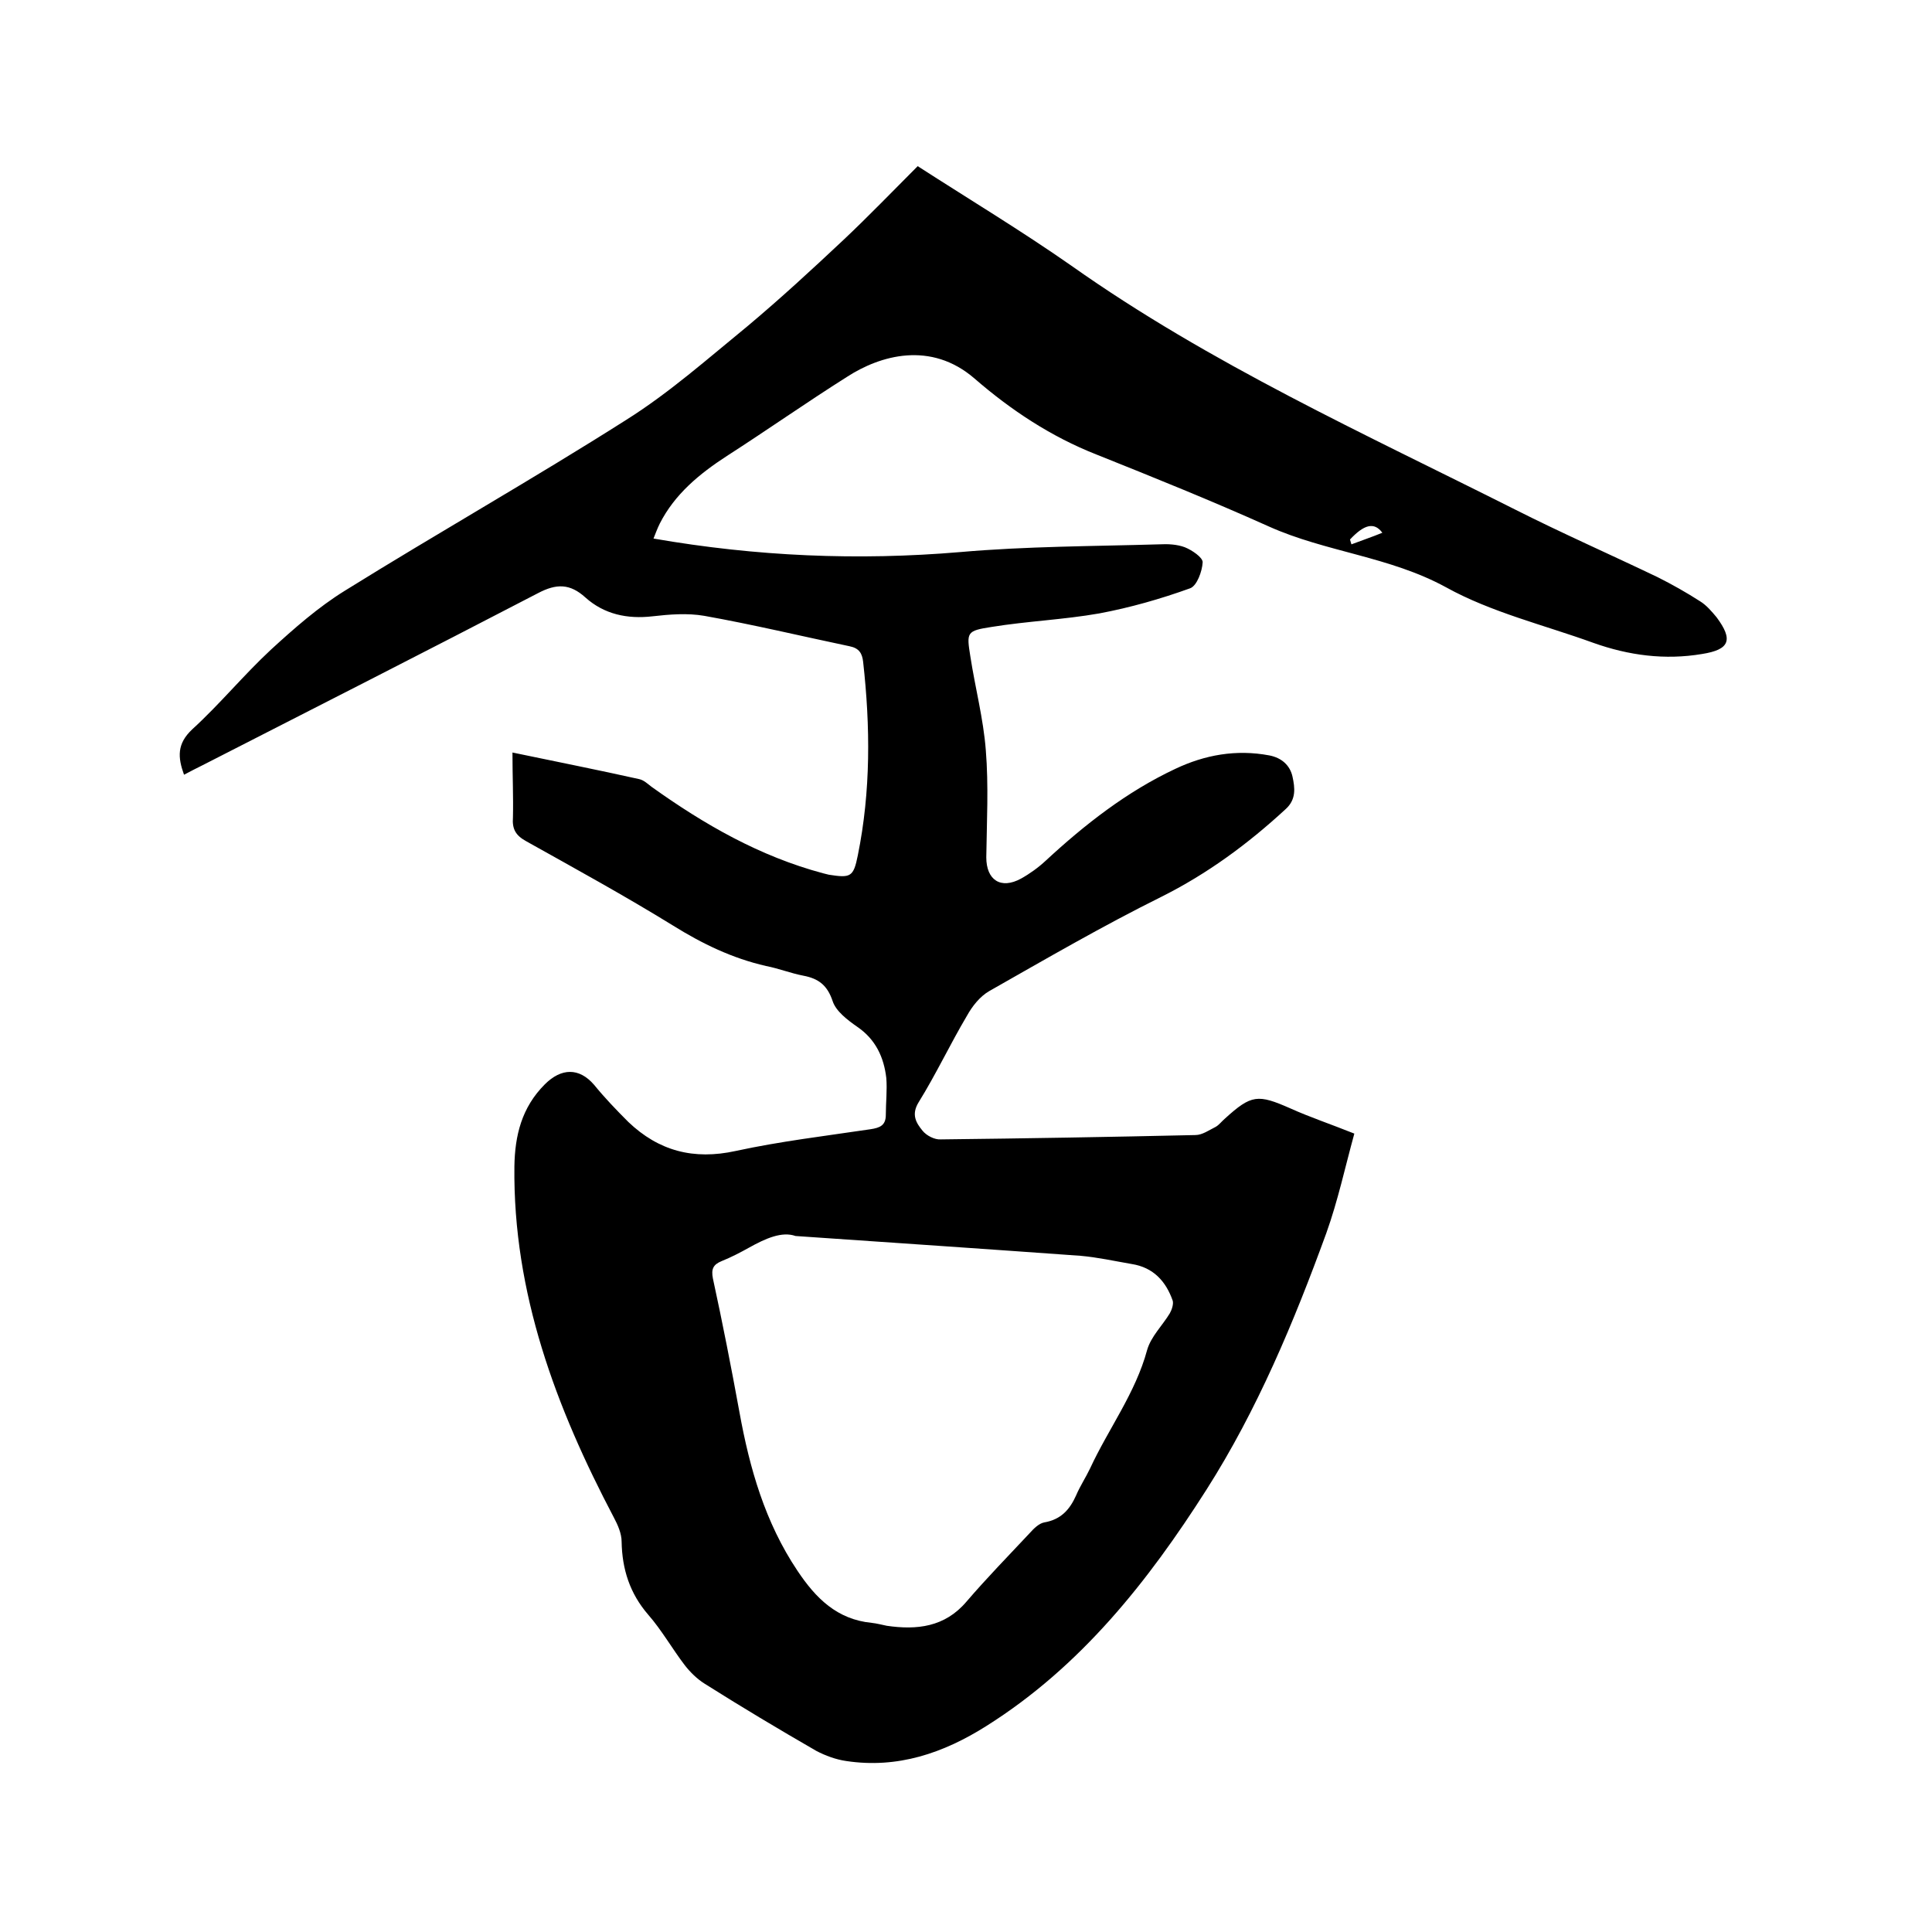
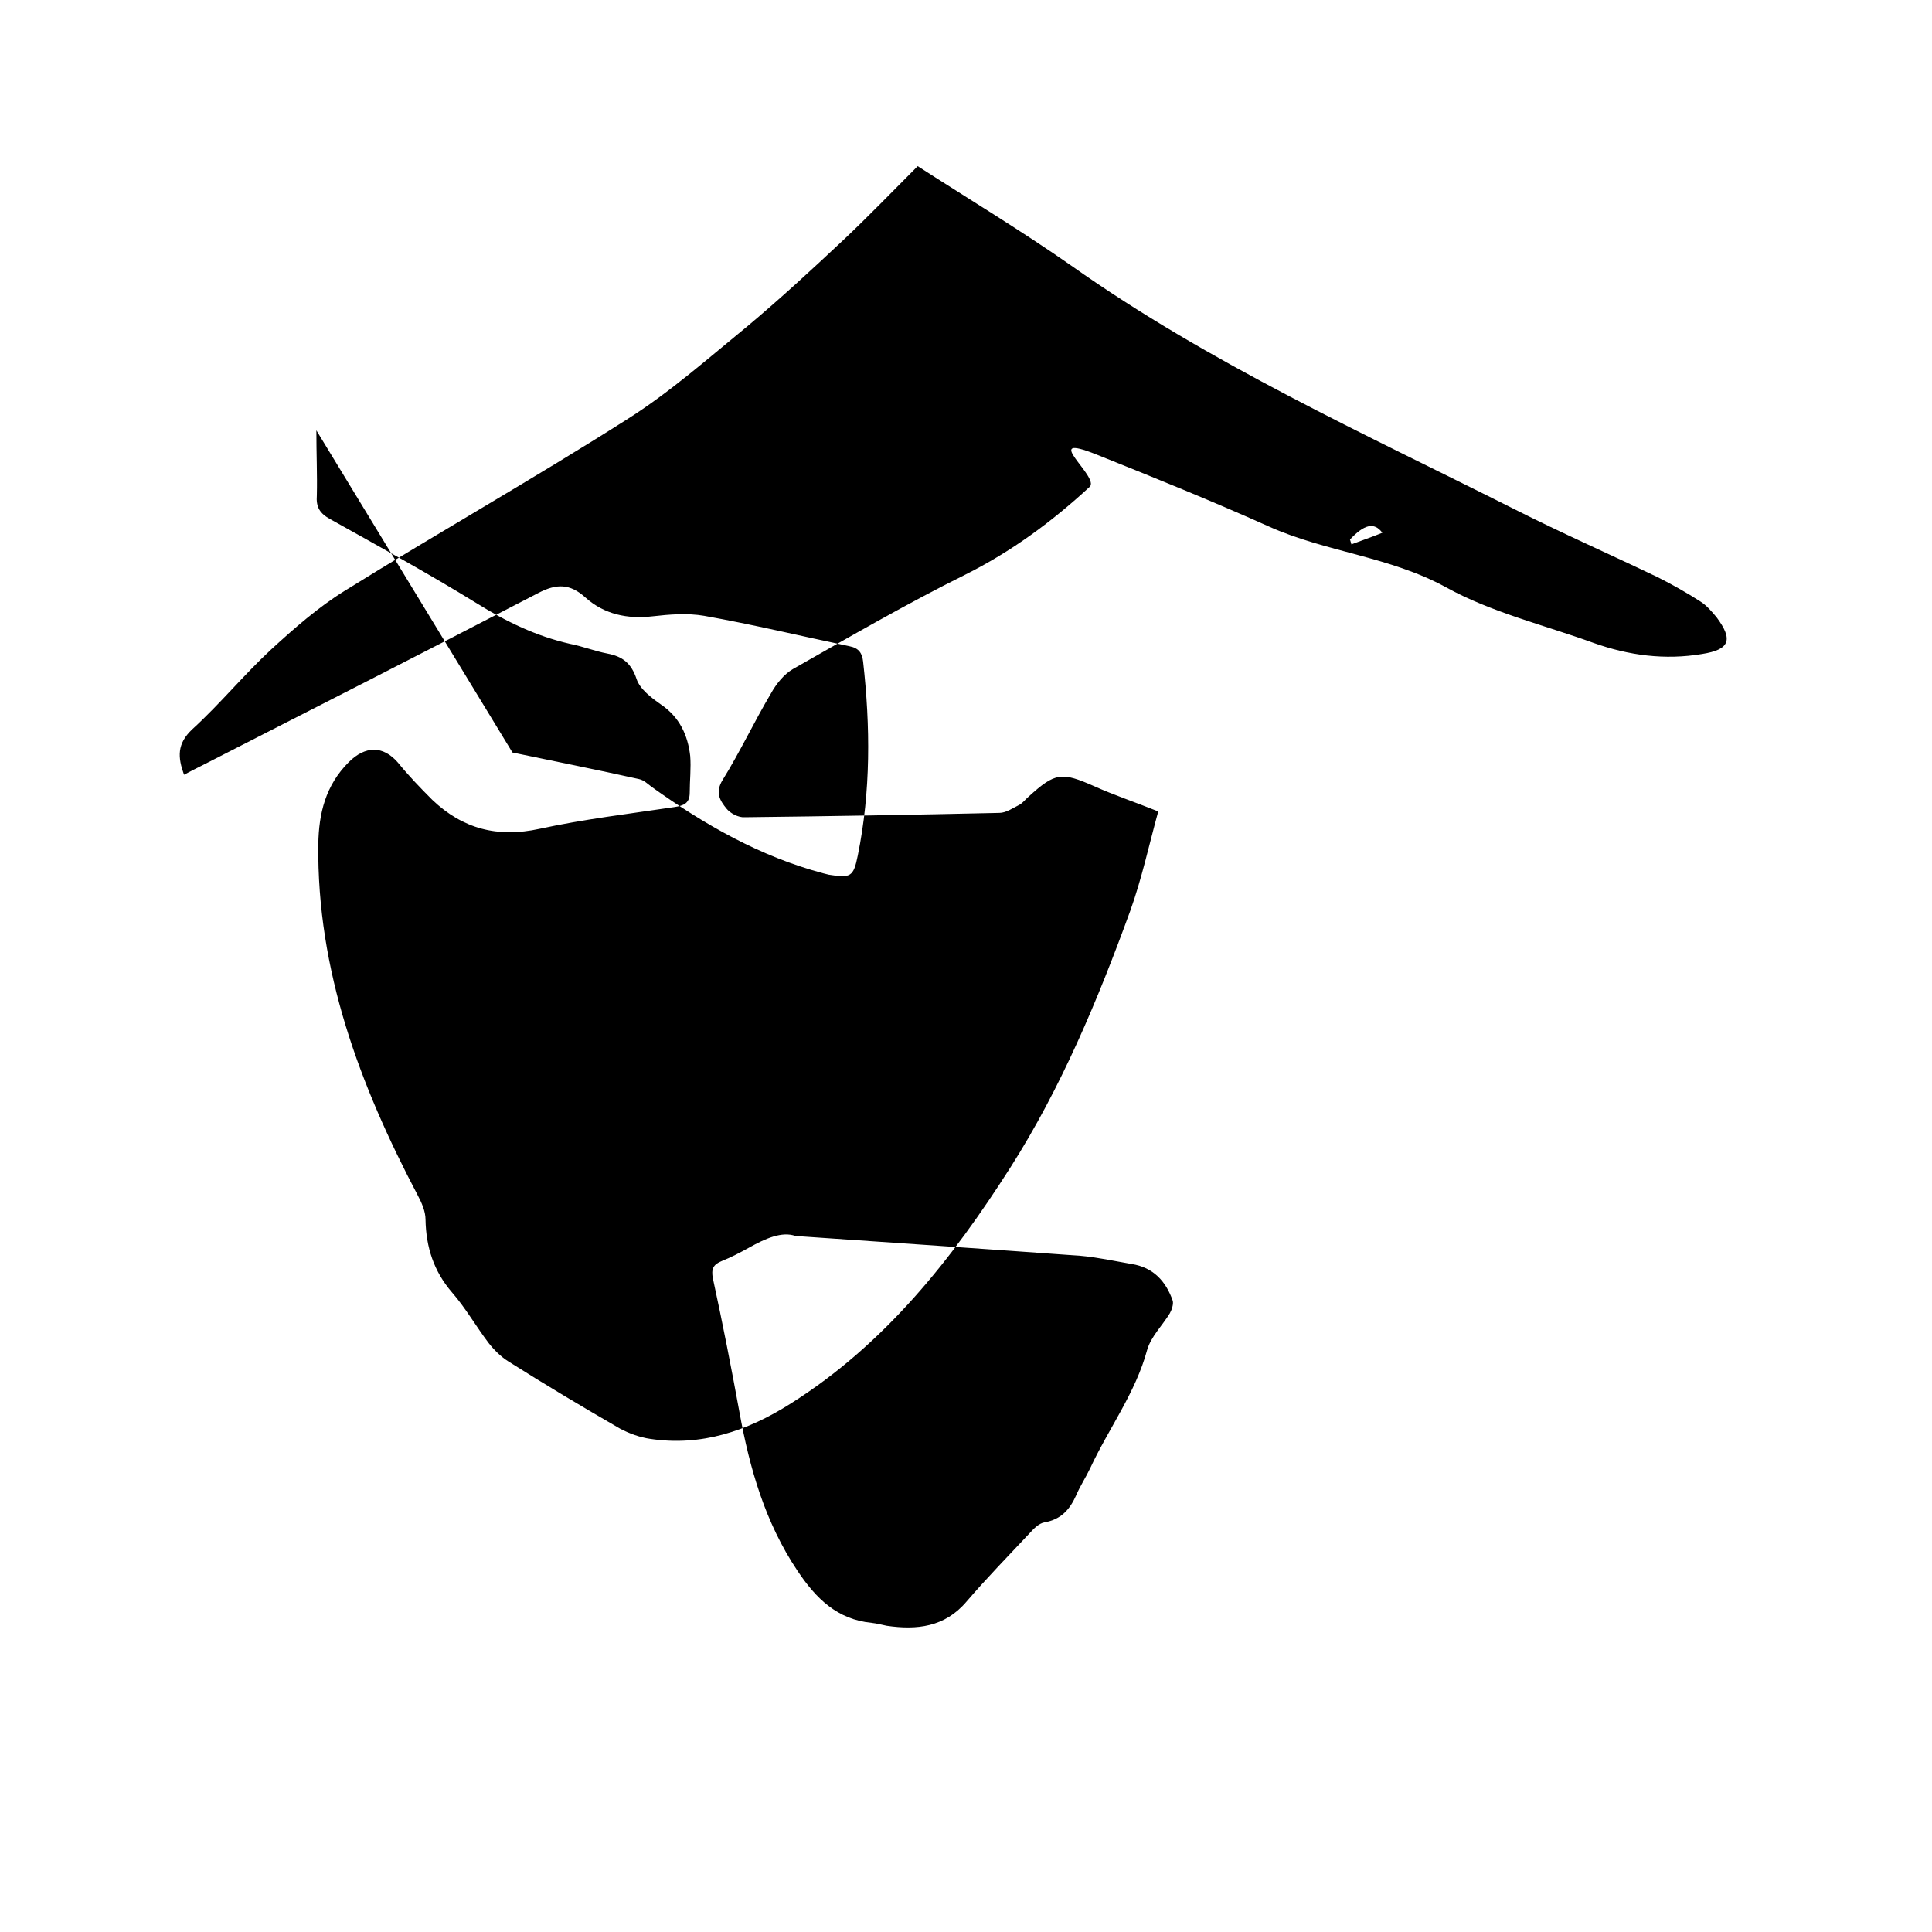
<svg xmlns="http://www.w3.org/2000/svg" enable-background="new 0 0 400 400" viewBox="0 0 400 400">
-   <path d="m106.1 155.8c9.1 1.9 17.7 3.6 26.2 5.5 1 .2 1.8 1 2.6 1.6 10.9 7.8 22.4 14.4 35.5 17.9.4.1.8.2 1.2.3 4.5.7 5.1.5 6-4 2.7-13.3 2.6-26.7 1.1-40.1-.2-1.7-.8-2.8-2.8-3.2-10-2.1-20-4.5-30.1-6.3-3.5-.6-7.2-.3-10.7.1-5.2.6-10-.4-13.9-3.9-3.2-2.9-6-2.9-9.8-.9-23.1 12-46.3 23.8-69.4 35.6-1.2.6-2.4 1.2-3.9 2-1.3-3.6-1.5-6.4 1.7-9.4 5.7-5.2 10.6-11.2 16.3-16.5 4.8-4.4 9.8-8.8 15.3-12.2 19.3-12 39.1-23.2 58.3-35.4 8.9-5.6 16.9-12.7 25.1-19.4 6.8-5.7 13.3-11.7 19.8-17.8 5.2-4.9 10.2-10.1 15.4-15.3 10.7 6.9 21.5 13.4 31.8 20.6 28.7 20.3 60.7 34.8 91.9 50.5 9.7 4.9 19.7 9.3 29.5 14 3 1.5 6 3.2 8.8 5 1.3.8 2.4 2.1 3.4 3.3 3.5 4.7 2.7 6.7-3 7.6-7.7 1.3-15.2.3-22.5-2.3-10.2-3.7-21.1-6.3-30.5-11.5-11.7-6.4-24.9-7.3-36.7-12.6s-23.7-10.1-35.7-14.9c-9.4-3.7-17.7-9.2-25.2-15.7-9.1-7.9-19.6-4.8-26.4-.4-8.4 5.3-16.5 11-24.9 16.4-5.7 3.7-10.8 7.9-13.9 14-.5 1-.9 2.1-1.3 3.1 21.3 3.7 42.3 4.6 63.5 2.8 13.7-1.2 27.5-1.2 41.2-1.6 1.8-.1 3.7 0 5.3.6 1.5.6 3.7 2.1 3.7 3.1-.1 1.9-1.2 4.9-2.6 5.4-6.1 2.2-12.4 4-18.8 5.2-7.4 1.3-14.9 1.6-22.3 2.8-5.2.8-5.2 1.1-4.4 6.1 1 6.5 2.7 12.9 3.2 19.4.6 7.4.2 14.8.1 22.2 0 4.7 3 6.7 7.2 4.4 1.8-1 3.6-2.3 5.1-3.7 8.1-7.5 16.8-14.3 26.8-19 6.1-2.9 12.6-4.1 19.5-2.8 2.6.5 4.3 2.1 4.8 4.4s.8 4.7-1.4 6.7c-7.8 7.2-16.2 13.4-25.8 18.2-12.1 6-23.8 12.8-35.6 19.5-1.9 1.1-3.5 3.1-4.6 5.1-3.5 5.9-6.4 12.1-10 17.9-1.6 2.6-.5 4.3.8 5.9.8 1 2.5 1.9 3.8 1.8 17.6-.2 35.1-.5 52.7-.9 1.4 0 2.8-1 4.2-1.7.7-.4 1.2-1.1 1.9-1.7 5.5-5 6.8-5.1 13.6-2.1 4 1.8 8.2 3.2 13.2 5.2-1.9 6.9-3.4 13.9-5.8 20.6-6.7 18.4-14.3 36.6-24.8 53.1-12.1 19-26 36.6-45.5 48.9-9 5.7-18.5 8.9-29.1 7.3-2.1-.3-4.3-1.1-6.2-2.1-7.8-4.5-15.5-9.1-23.1-13.9-1.6-1-3-2.4-4.1-3.8-2.6-3.4-4.8-7.3-7.6-10.5-3.8-4.4-5.4-9.4-5.5-15.1 0-1.7-.8-3.5-1.6-5-12-22.8-20.9-46.5-20.6-72.7.1-6.4 1.5-12.2 6.3-17 3.4-3.4 7.1-3.5 10.2.1 2.2 2.7 4.6 5.2 7.1 7.7 6.3 6 13.5 7.9 22.2 6 9.2-2 18.5-3.1 27.9-4.5 2-.3 3.2-.8 3.2-3 0-2.5.3-5.1.1-7.6-.5-4.3-2.2-8-6-10.6-2-1.4-4.4-3.2-5.1-5.3-1.1-3.3-2.9-4.7-6.1-5.3-2.6-.5-5.1-1.5-7.7-2-7-1.6-13.2-4.6-19.3-8.4-9.9-6.1-20.1-11.7-30.3-17.4-2.2-1.2-3-2.5-2.8-5 .1-4.2-.1-8.5-.1-13.4zm58.6 100.1c-2.8-1-6.2.5-9.6 2.4-1.8 1-3.7 2-5.7 2.8-1.7.7-2.2 1.6-1.8 3.6 2 9.2 3.8 18.4 5.5 27.7 2.1 11.6 5.3 22.8 12 32.8 3.8 5.7 8.2 10.1 15.4 10.8 1 .1 2.1.4 3.1.6 6.2.9 12 .3 16.5-5 4.2-4.9 8.7-9.5 13.1-14.2.8-.9 1.9-2 3-2.2 3.5-.6 5.3-2.7 6.6-5.6.8-1.9 2-3.7 2.9-5.6 3.8-8.2 9.4-15.6 11.8-24.5.8-2.8 3.2-5.1 4.7-7.6.4-.7.8-1.9.6-2.6-1.4-4-4-6.9-8.5-7.6-3.5-.6-7.1-1.4-10.6-1.7-19.4-1.4-38.6-2.7-59-4.1zm114.8-144.2c.1.3.2.7.3 1 2.1-.8 4.2-1.5 6.4-2.4-1.7-2.3-3.8-1.7-6.7 1.4z" />
+   <path d="m106.1 155.8c9.1 1.9 17.7 3.6 26.2 5.5 1 .2 1.8 1 2.6 1.6 10.9 7.8 22.4 14.4 35.5 17.9.4.1.8.2 1.2.3 4.5.7 5.1.5 6-4 2.7-13.3 2.6-26.7 1.1-40.1-.2-1.7-.8-2.8-2.8-3.2-10-2.1-20-4.5-30.1-6.3-3.5-.6-7.2-.3-10.7.1-5.2.6-10-.4-13.9-3.9-3.2-2.9-6-2.9-9.8-.9-23.1 12-46.3 23.8-69.4 35.6-1.2.6-2.4 1.2-3.9 2-1.3-3.6-1.5-6.4 1.7-9.4 5.7-5.2 10.6-11.2 16.3-16.5 4.8-4.4 9.8-8.8 15.3-12.2 19.3-12 39.1-23.2 58.3-35.4 8.9-5.6 16.9-12.7 25.1-19.4 6.8-5.7 13.3-11.7 19.8-17.8 5.2-4.9 10.2-10.1 15.4-15.3 10.7 6.9 21.5 13.4 31.8 20.6 28.7 20.3 60.7 34.8 91.9 50.5 9.7 4.9 19.7 9.3 29.5 14 3 1.5 6 3.2 8.8 5 1.3.8 2.4 2.1 3.4 3.3 3.5 4.7 2.7 6.7-3 7.6-7.7 1.3-15.2.3-22.5-2.3-10.2-3.7-21.1-6.3-30.5-11.5-11.7-6.4-24.9-7.3-36.7-12.6s-23.7-10.1-35.7-14.9s.8 4.7-1.4 6.7c-7.8 7.2-16.2 13.4-25.8 18.2-12.1 6-23.8 12.8-35.6 19.5-1.9 1.1-3.5 3.1-4.6 5.1-3.5 5.9-6.4 12.1-10 17.9-1.6 2.6-.5 4.3.8 5.9.8 1 2.5 1.9 3.8 1.8 17.6-.2 35.1-.5 52.7-.9 1.4 0 2.8-1 4.2-1.7.7-.4 1.2-1.1 1.9-1.7 5.5-5 6.8-5.1 13.6-2.1 4 1.8 8.2 3.2 13.2 5.2-1.9 6.9-3.4 13.9-5.8 20.6-6.7 18.4-14.3 36.6-24.8 53.1-12.1 19-26 36.6-45.5 48.9-9 5.7-18.5 8.9-29.1 7.3-2.1-.3-4.3-1.1-6.2-2.1-7.8-4.5-15.5-9.1-23.1-13.9-1.6-1-3-2.4-4.1-3.8-2.6-3.4-4.8-7.3-7.6-10.5-3.8-4.4-5.4-9.4-5.5-15.1 0-1.7-.8-3.5-1.6-5-12-22.8-20.9-46.5-20.6-72.7.1-6.4 1.5-12.2 6.3-17 3.4-3.4 7.1-3.5 10.2.1 2.2 2.7 4.6 5.2 7.1 7.7 6.3 6 13.5 7.9 22.2 6 9.2-2 18.5-3.1 27.9-4.5 2-.3 3.2-.8 3.2-3 0-2.5.3-5.1.1-7.6-.5-4.3-2.2-8-6-10.6-2-1.4-4.4-3.2-5.1-5.3-1.1-3.3-2.9-4.7-6.1-5.3-2.6-.5-5.1-1.5-7.7-2-7-1.6-13.2-4.6-19.3-8.4-9.9-6.1-20.1-11.7-30.3-17.4-2.2-1.2-3-2.5-2.8-5 .1-4.2-.1-8.5-.1-13.4zm58.6 100.1c-2.8-1-6.2.5-9.6 2.4-1.8 1-3.7 2-5.7 2.8-1.7.7-2.2 1.6-1.8 3.6 2 9.2 3.8 18.4 5.5 27.7 2.1 11.6 5.3 22.8 12 32.8 3.8 5.7 8.2 10.1 15.4 10.8 1 .1 2.1.4 3.1.6 6.2.9 12 .3 16.5-5 4.2-4.9 8.7-9.5 13.1-14.2.8-.9 1.9-2 3-2.2 3.5-.6 5.3-2.7 6.6-5.6.8-1.9 2-3.7 2.9-5.6 3.8-8.2 9.4-15.6 11.8-24.5.8-2.8 3.2-5.1 4.7-7.6.4-.7.8-1.9.6-2.6-1.4-4-4-6.9-8.5-7.6-3.5-.6-7.1-1.4-10.6-1.7-19.4-1.4-38.6-2.7-59-4.1zm114.8-144.2c.1.3.2.7.3 1 2.1-.8 4.2-1.5 6.4-2.4-1.7-2.3-3.8-1.7-6.7 1.4z" />
</svg>